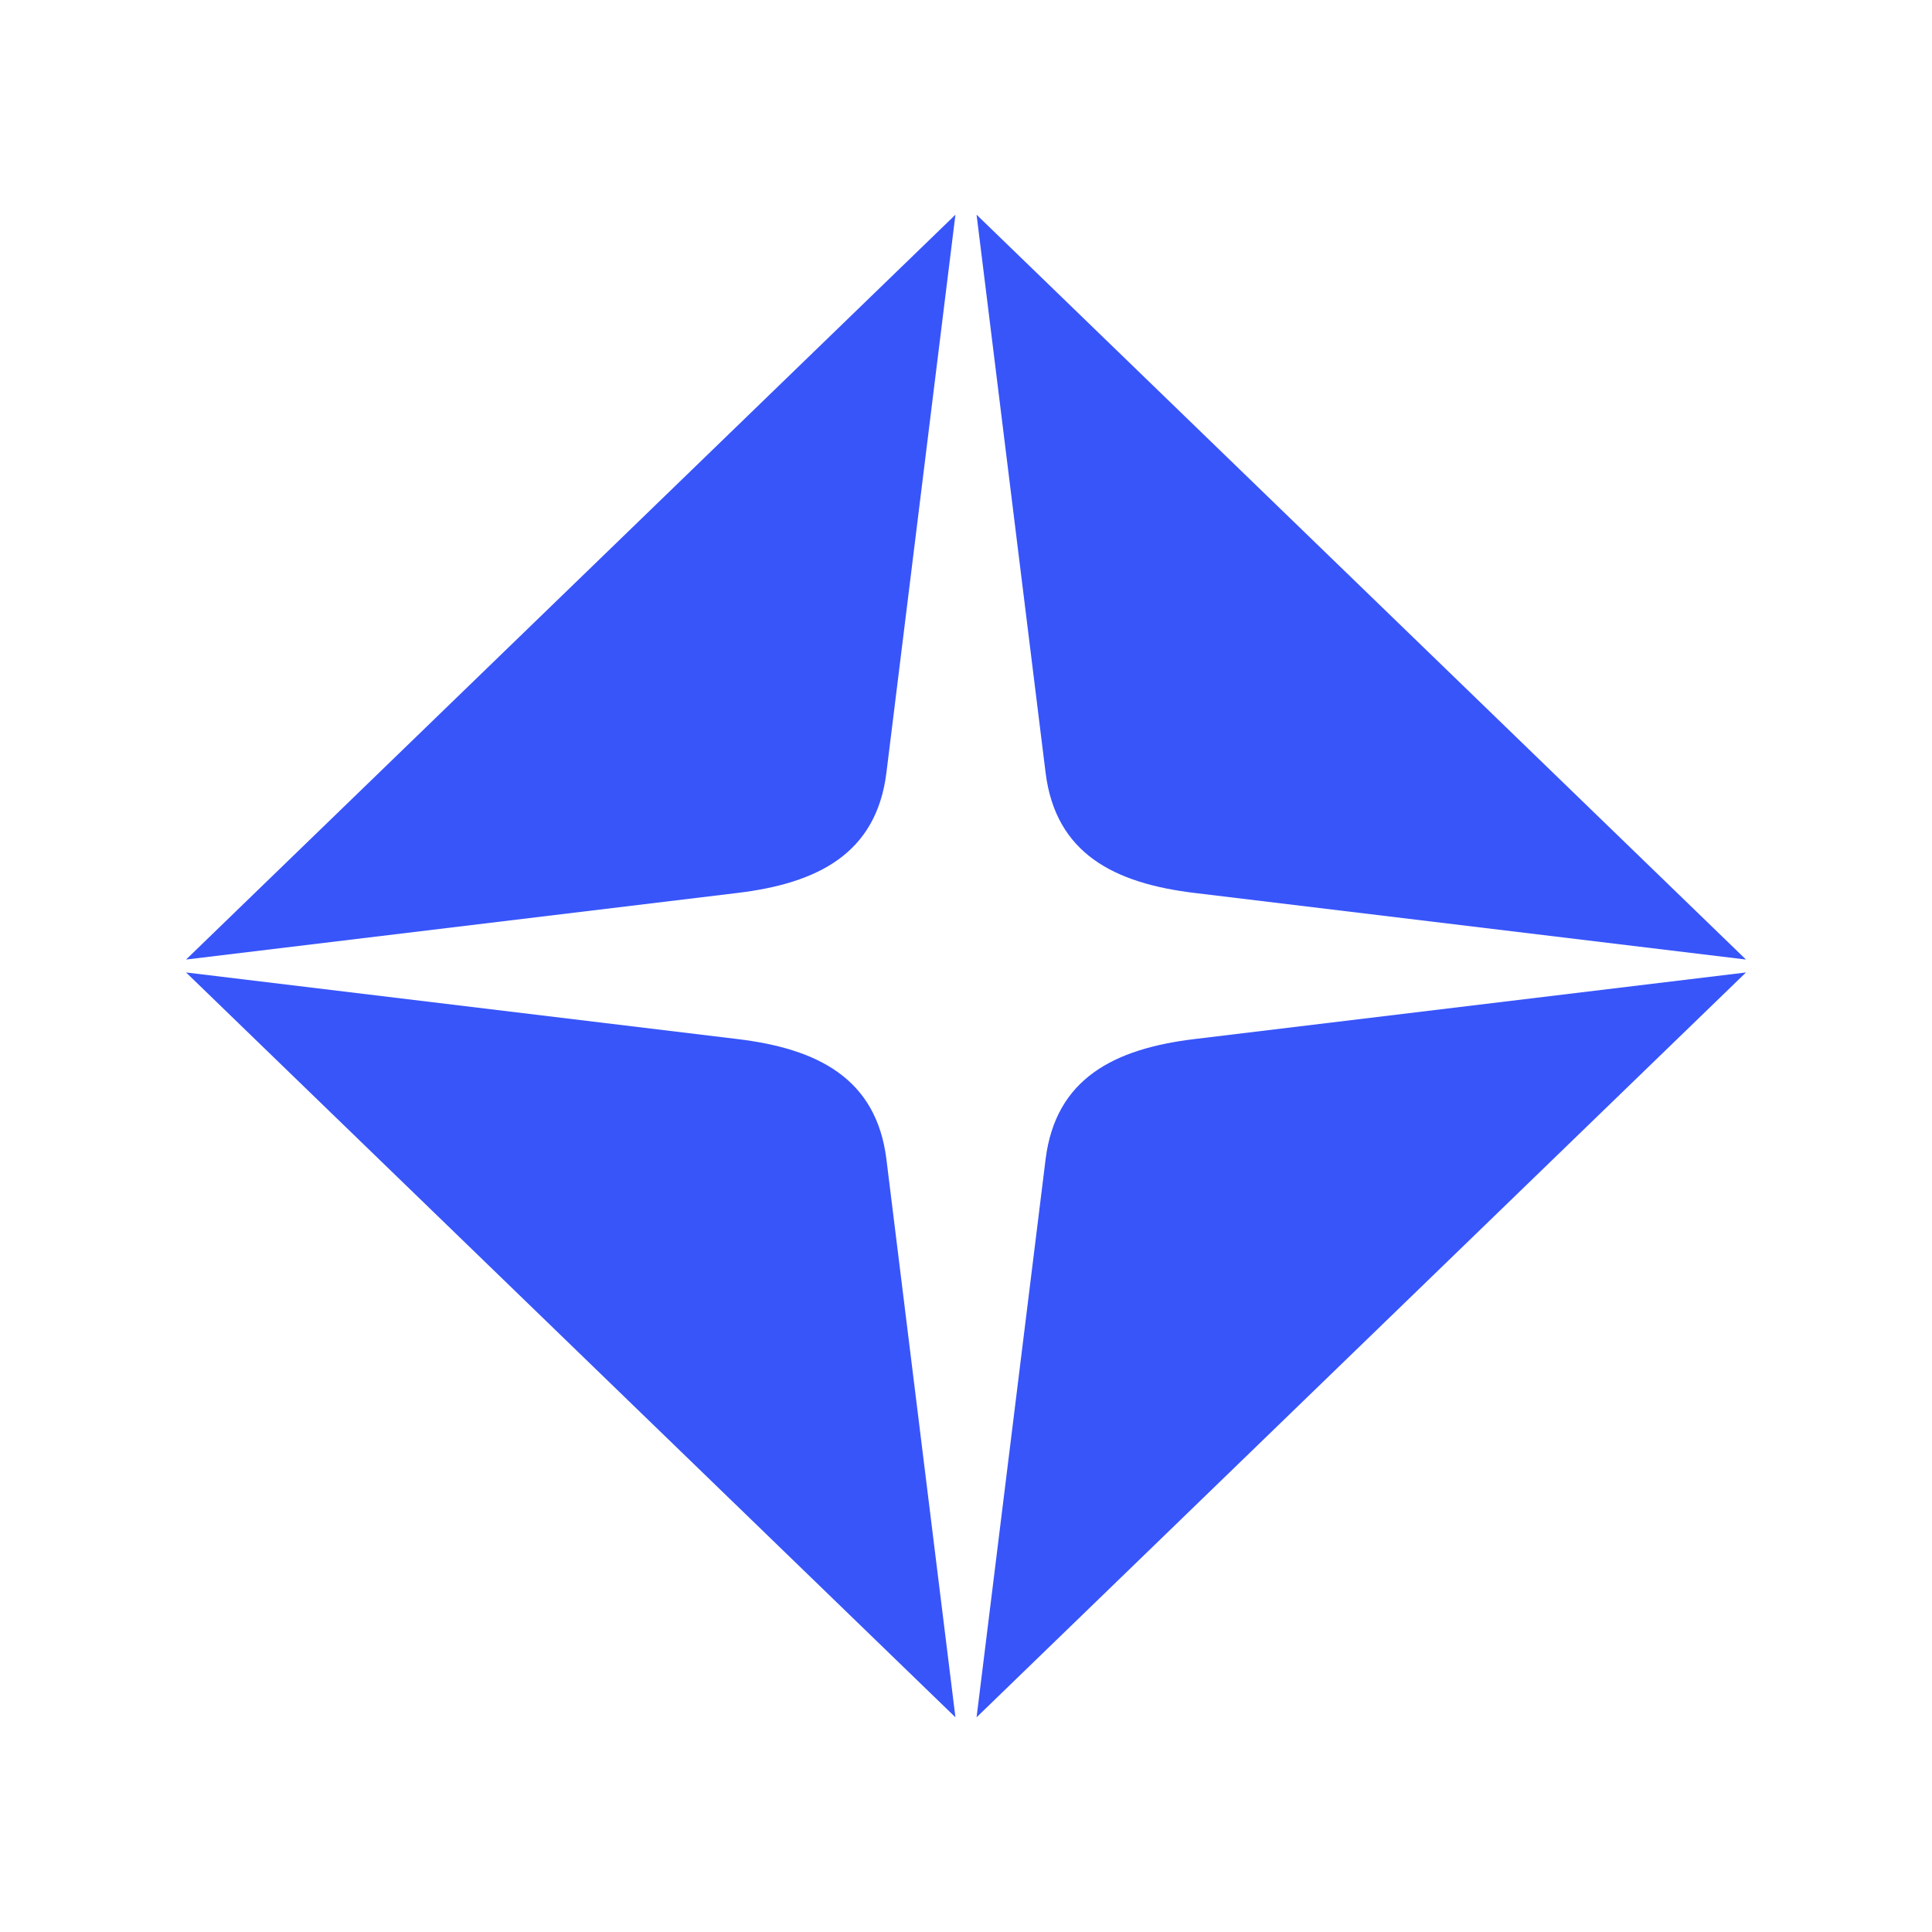
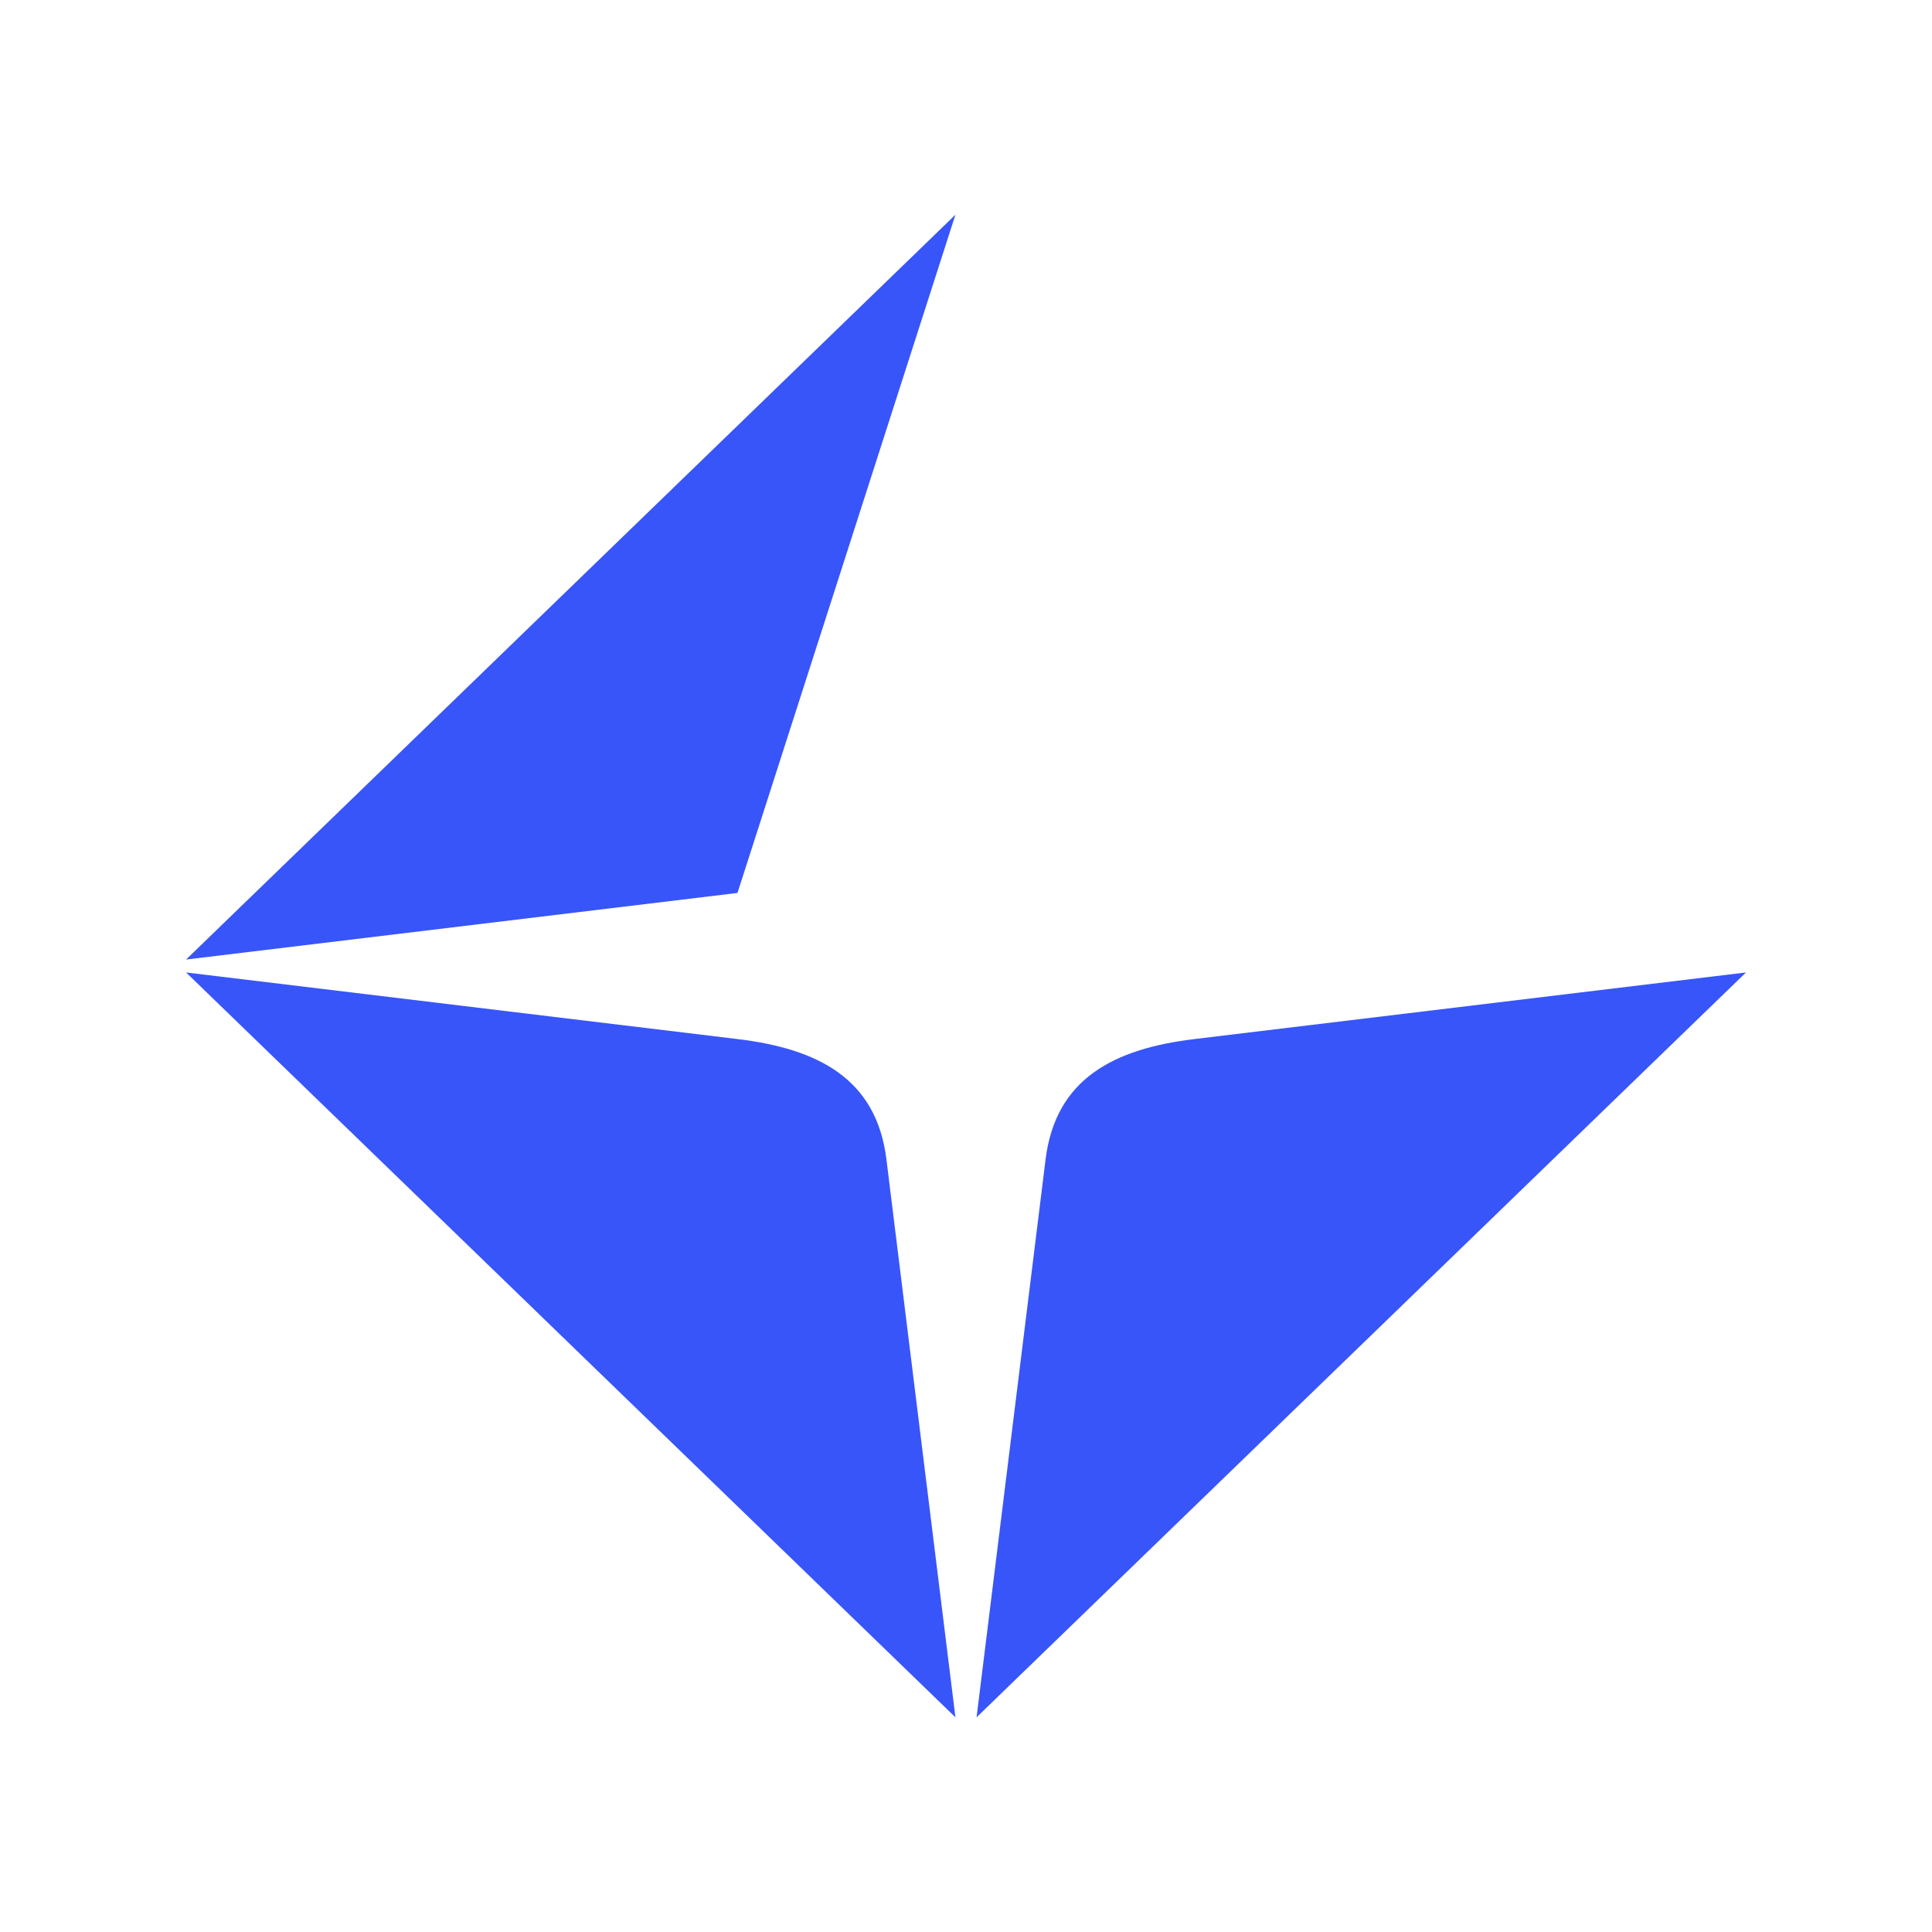
<svg xmlns="http://www.w3.org/2000/svg" width="32" height="32" viewBox="0 0 32 32" fill="none">
  <path d="M17.318 19.203L16.175 28.444L28.919 16.107L19.785 17.21C18.459 17.37 17.485 17.859 17.318 19.203Z" fill="#3855FA" />
-   <path d="M17.318 12.797C17.485 14.141 18.459 14.63 19.785 14.79L28.919 15.893L16.175 3.556L17.318 12.797Z" fill="#3855FA" />
-   <path d="M12.215 14.79C13.541 14.63 14.516 14.141 14.682 12.797L15.825 3.556L3.082 15.893L12.215 14.79Z" fill="#3855FA" />
+   <path d="M12.215 14.79L15.825 3.556L3.082 15.893L12.215 14.79Z" fill="#3855FA" />
  <path d="M12.215 17.21L3.082 16.107L15.825 28.444L14.682 19.203C14.516 17.859 13.541 17.37 12.215 17.21Z" fill="#3855FA" />
</svg>